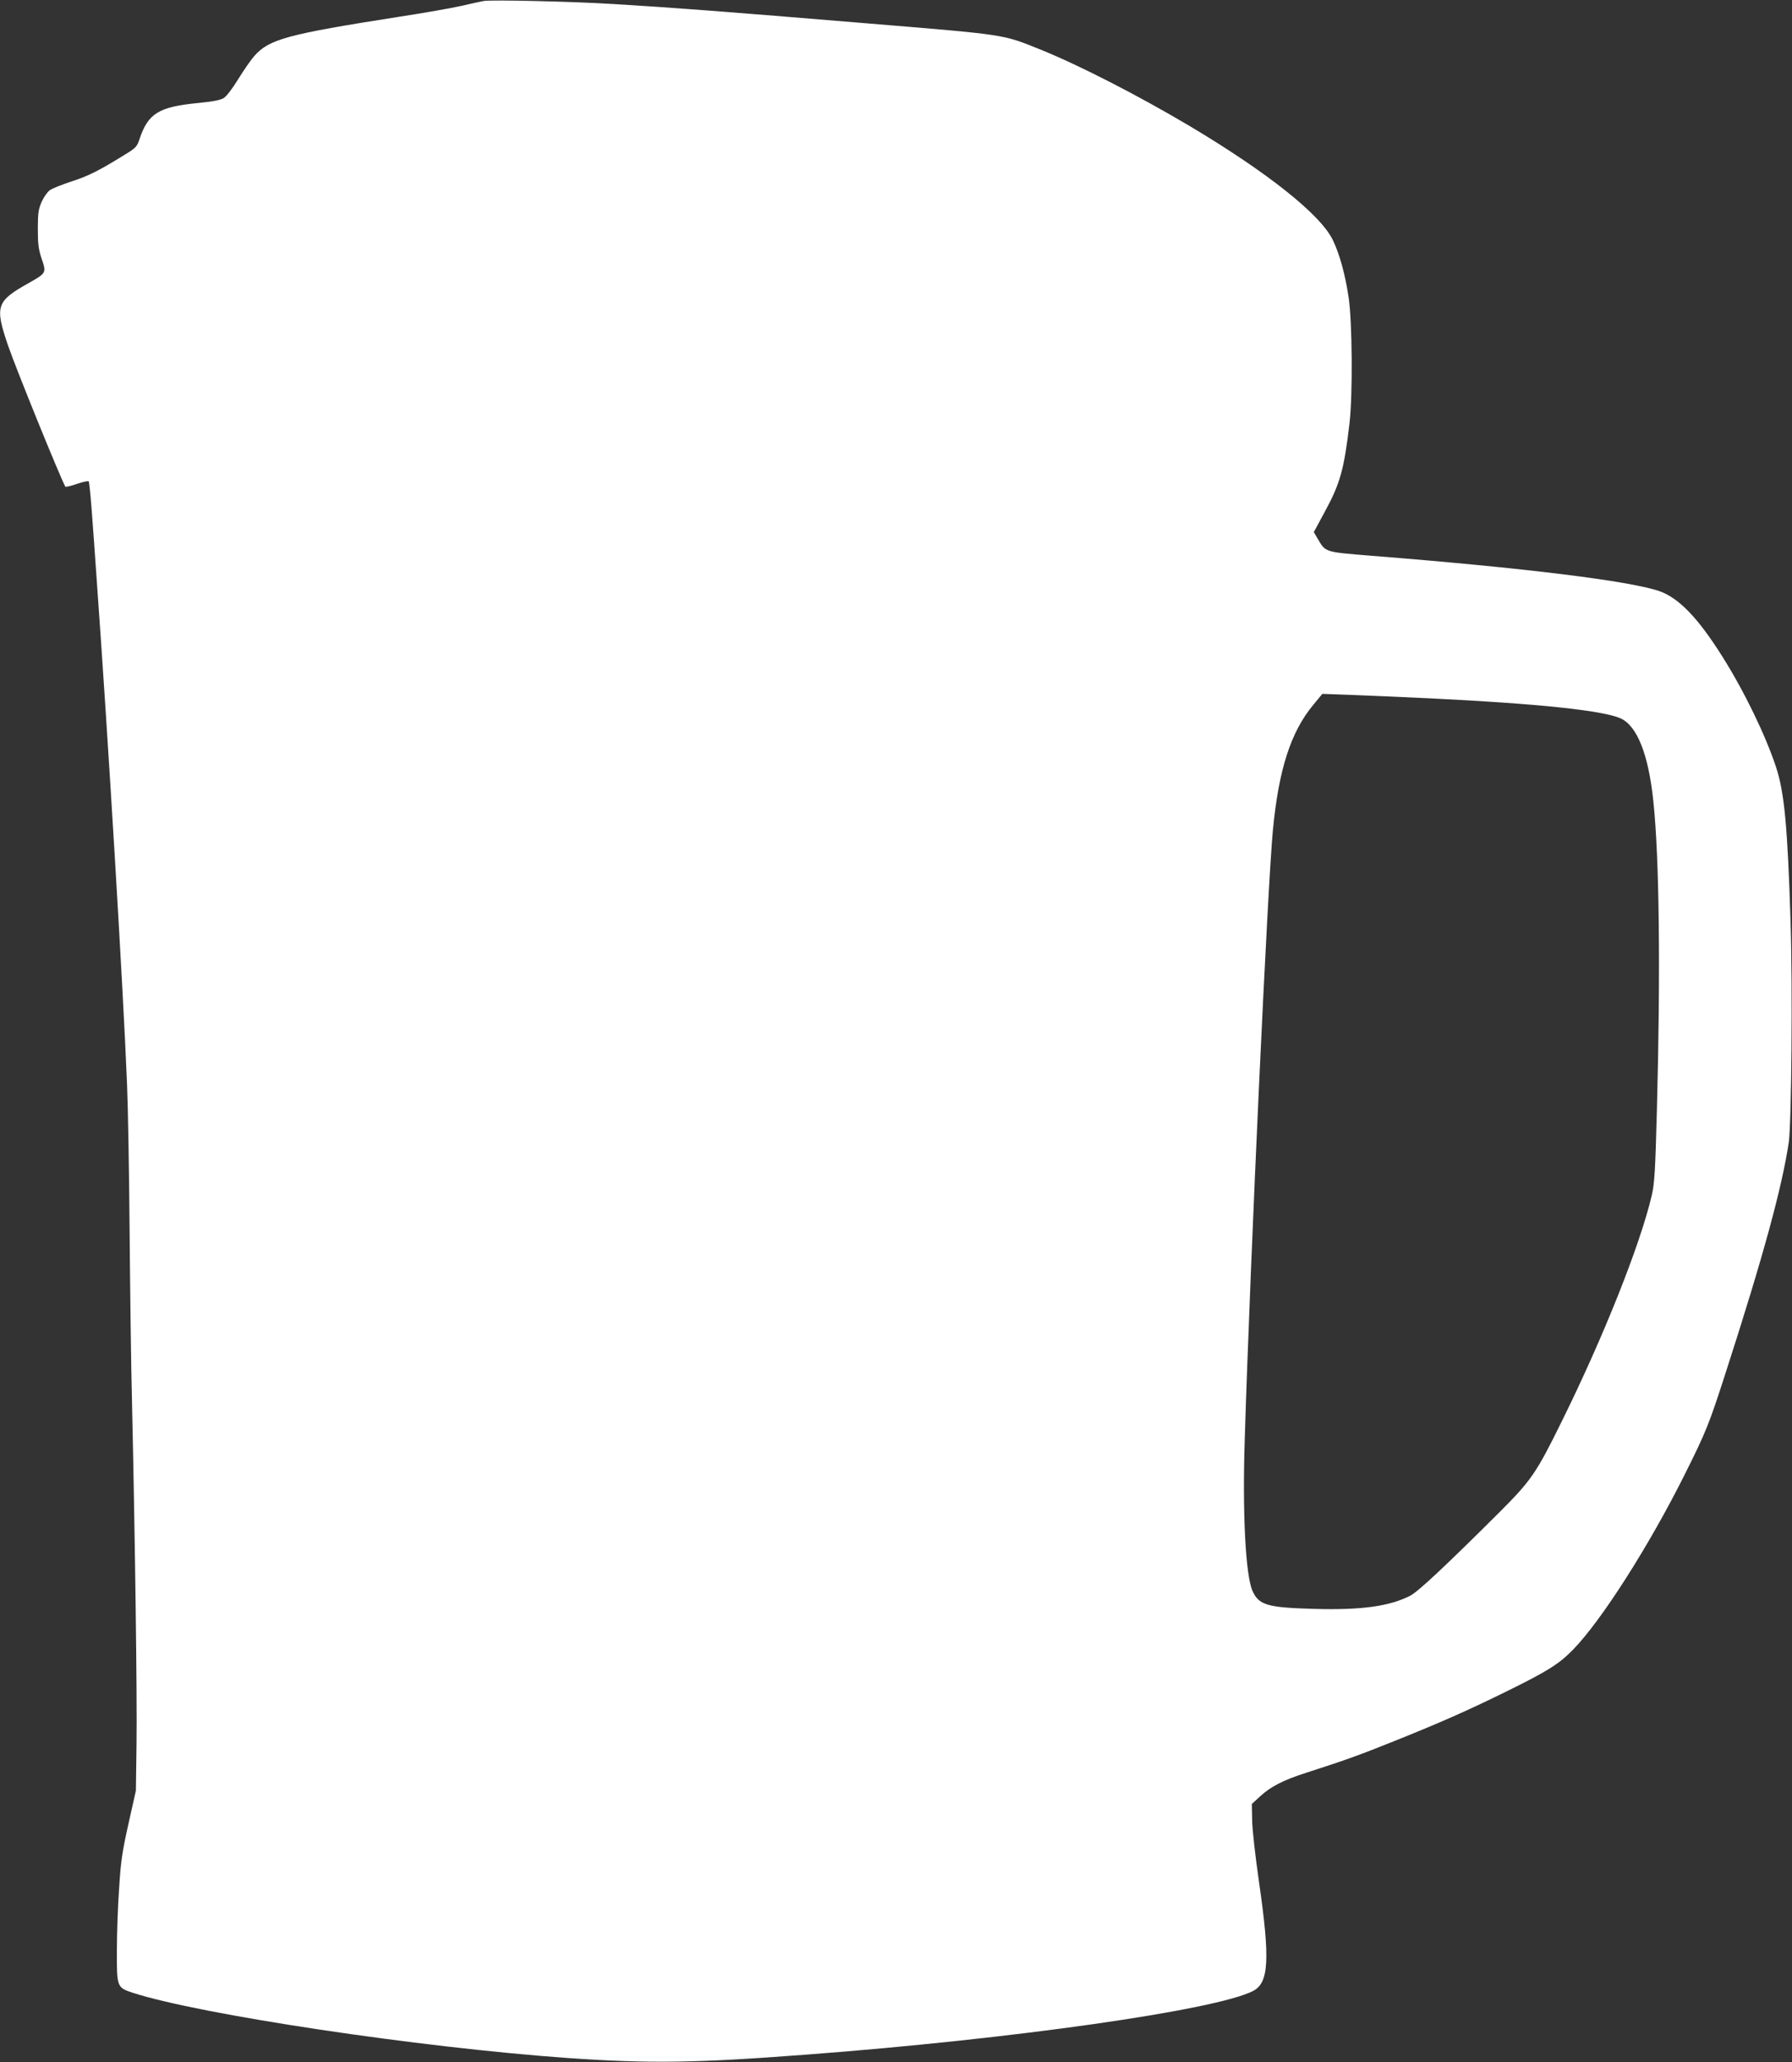
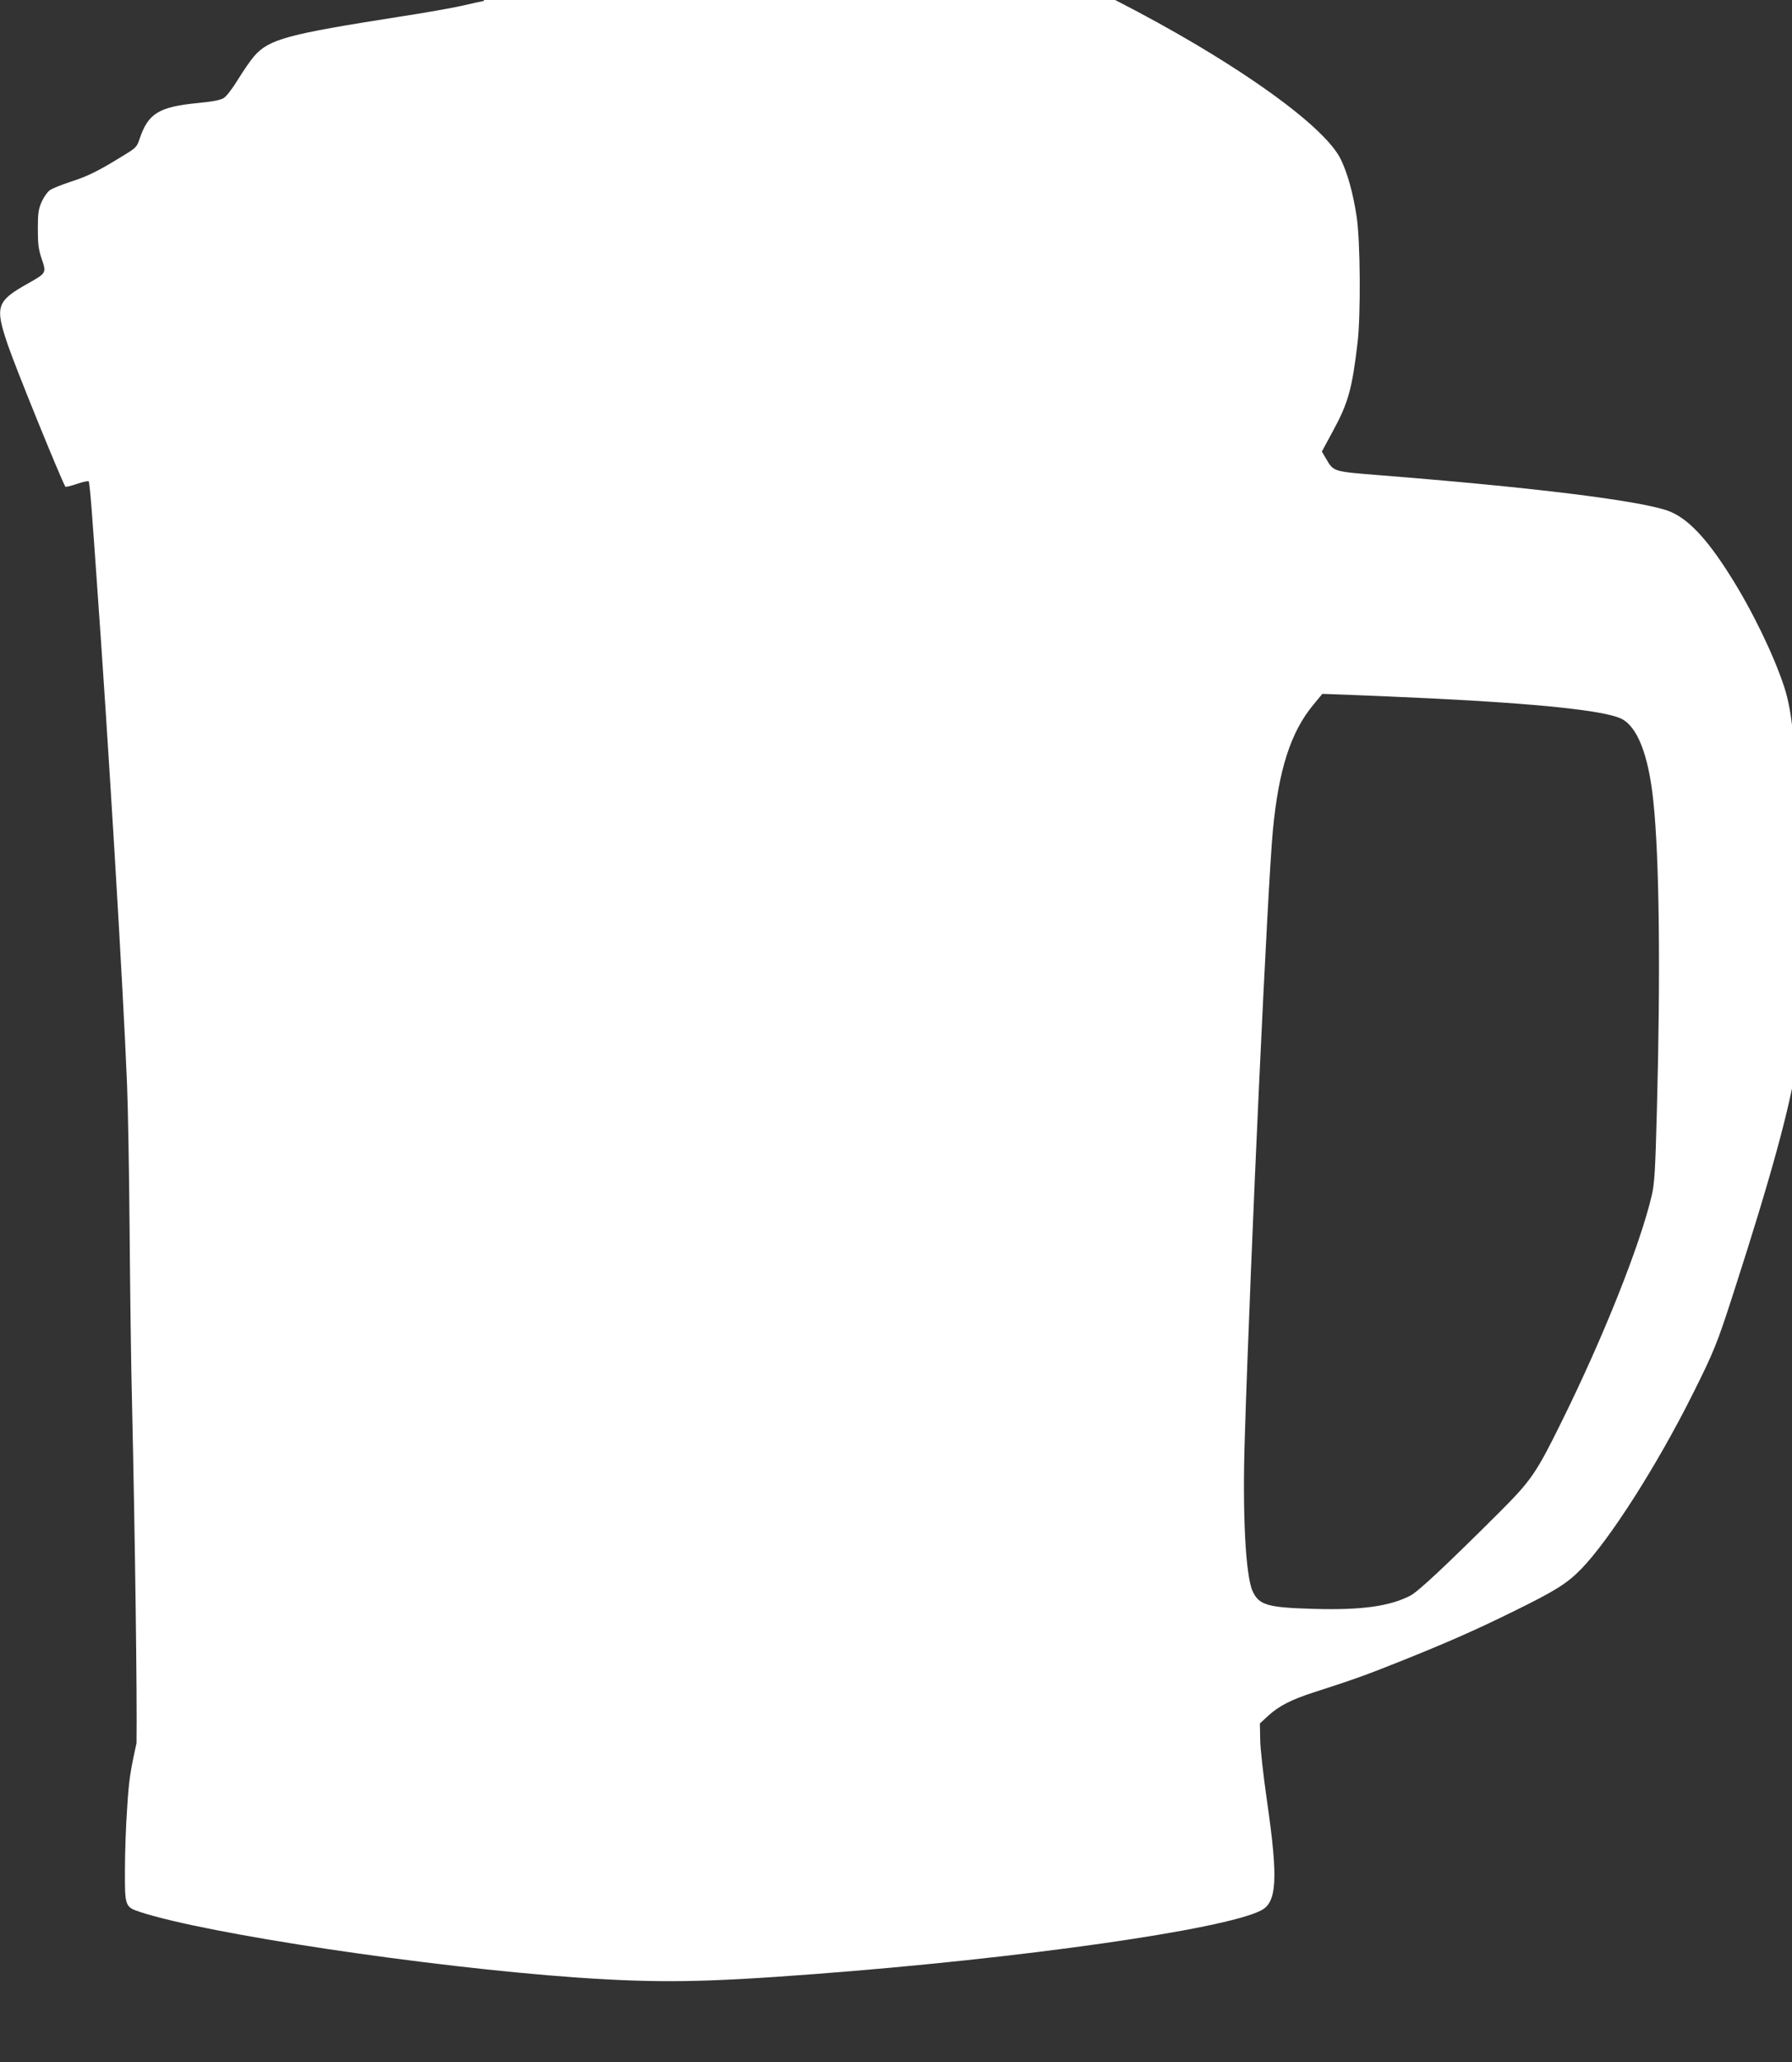
<svg xmlns="http://www.w3.org/2000/svg" version="1.0" width="1113pt" height="1280pt" viewBox="0 0 1113 1280" preserveAspectRatio="xMidYMid meet">
  <rect x="0" y="0" width="1113" height="1280" fill="#333333" stroke="none" />
  <g transform="translate(0,1280) scale(0.1,-0.1)" fill="#ffffff" stroke="none">
-     <path d="M3005 12794 c-16 -3 -78 -16 -137 -30 -58 -13 -236 -45 -395 -69 -689 -108 -801 -138 -894 -243 -21 -24 -66 -89 -100 -144 -34 -56 -73 -107 -90 -117 -19 -12 -70 -22 -155 -30 -249 -24 -314 -64 -368 -226 -15 -45 -23 -54 -89 -94 -163 -101 -227 -133 -332 -167 -60 -20 -122 -44 -136 -55 -14 -10 -37 -42 -50 -71 -20 -46 -24 -69 -24 -168 0 -96 4 -127 24 -187 30 -88 29 -88 -86 -153 -196 -110 -206 -142 -123 -385 51 -148 326 -824 356 -876 2 -3 34 4 71 17 37 13 71 20 74 16 3 -4 11 -81 18 -172 7 -91 21 -284 31 -430 73 -1014 165 -2542 189 -3140 6 -140 13 -550 16 -910 3 -360 9 -842 15 -1070 19 -852 32 -1824 28 -2110 l-4 -295 -46 -205 c-39 -175 -48 -234 -58 -400 -8 -107 -14 -281 -14 -385 -1 -229 0 -232 96 -264 418 -136 1787 -341 2708 -406 506 -35 791 -31 1475 21 1286 97 2544 276 2777 395 99 50 107 196 38 674 -23 160 -43 334 -43 388 l-2 99 51 47 c66 61 144 101 284 146 252 81 334 111 546 196 287 115 455 189 689 304 267 131 337 175 425 265 175 179 471 642 693 1086 133 266 152 313 256 636 233 721 350 1151 391 1428 17 117 24 968 11 1375 -19 587 -38 794 -90 953 -65 197 -197 470 -332 684 -152 242 -271 365 -391 408 -184 64 -840 145 -1788 220 -296 24 -286 21 -336 106 l-24 41 68 126 c96 176 120 263 154 552 20 173 17 632 -6 780 -22 146 -56 268 -98 355 -76 158 -405 419 -888 707 -325 193 -695 382 -932 477 -235 94 -200 89 -1073 161 -892 74 -1209 98 -1576 120 -259 16 -750 27 -804 19z m5880 -4329 c672 -33 1069 -75 1180 -124 103 -46 174 -224 204 -516 37 -351 45 -1051 22 -1910 -10 -385 -15 -462 -32 -535 -71 -305 -301 -882 -560 -1405 -157 -319 -190 -366 -384 -560 -327 -326 -508 -496 -556 -520 -129 -66 -303 -90 -593 -82 -295 8 -347 23 -387 112 -43 98 -63 485 -48 940 35 1137 143 3456 175 3783 36 376 111 608 250 776 l57 69 186 -7 c102 -4 321 -13 486 -21z" />
+     <path d="M3005 12794 c-16 -3 -78 -16 -137 -30 -58 -13 -236 -45 -395 -69 -689 -108 -801 -138 -894 -243 -21 -24 -66 -89 -100 -144 -34 -56 -73 -107 -90 -117 -19 -12 -70 -22 -155 -30 -249 -24 -314 -64 -368 -226 -15 -45 -23 -54 -89 -94 -163 -101 -227 -133 -332 -167 -60 -20 -122 -44 -136 -55 -14 -10 -37 -42 -50 -71 -20 -46 -24 -69 -24 -168 0 -96 4 -127 24 -187 30 -88 29 -88 -86 -153 -196 -110 -206 -142 -123 -385 51 -148 326 -824 356 -876 2 -3 34 4 71 17 37 13 71 20 74 16 3 -4 11 -81 18 -172 7 -91 21 -284 31 -430 73 -1014 165 -2542 189 -3140 6 -140 13 -550 16 -910 3 -360 9 -842 15 -1070 19 -852 32 -1824 28 -2110 c-39 -175 -48 -234 -58 -400 -8 -107 -14 -281 -14 -385 -1 -229 0 -232 96 -264 418 -136 1787 -341 2708 -406 506 -35 791 -31 1475 21 1286 97 2544 276 2777 395 99 50 107 196 38 674 -23 160 -43 334 -43 388 l-2 99 51 47 c66 61 144 101 284 146 252 81 334 111 546 196 287 115 455 189 689 304 267 131 337 175 425 265 175 179 471 642 693 1086 133 266 152 313 256 636 233 721 350 1151 391 1428 17 117 24 968 11 1375 -19 587 -38 794 -90 953 -65 197 -197 470 -332 684 -152 242 -271 365 -391 408 -184 64 -840 145 -1788 220 -296 24 -286 21 -336 106 l-24 41 68 126 c96 176 120 263 154 552 20 173 17 632 -6 780 -22 146 -56 268 -98 355 -76 158 -405 419 -888 707 -325 193 -695 382 -932 477 -235 94 -200 89 -1073 161 -892 74 -1209 98 -1576 120 -259 16 -750 27 -804 19z m5880 -4329 c672 -33 1069 -75 1180 -124 103 -46 174 -224 204 -516 37 -351 45 -1051 22 -1910 -10 -385 -15 -462 -32 -535 -71 -305 -301 -882 -560 -1405 -157 -319 -190 -366 -384 -560 -327 -326 -508 -496 -556 -520 -129 -66 -303 -90 -593 -82 -295 8 -347 23 -387 112 -43 98 -63 485 -48 940 35 1137 143 3456 175 3783 36 376 111 608 250 776 l57 69 186 -7 c102 -4 321 -13 486 -21z" />
  </g>
</svg>